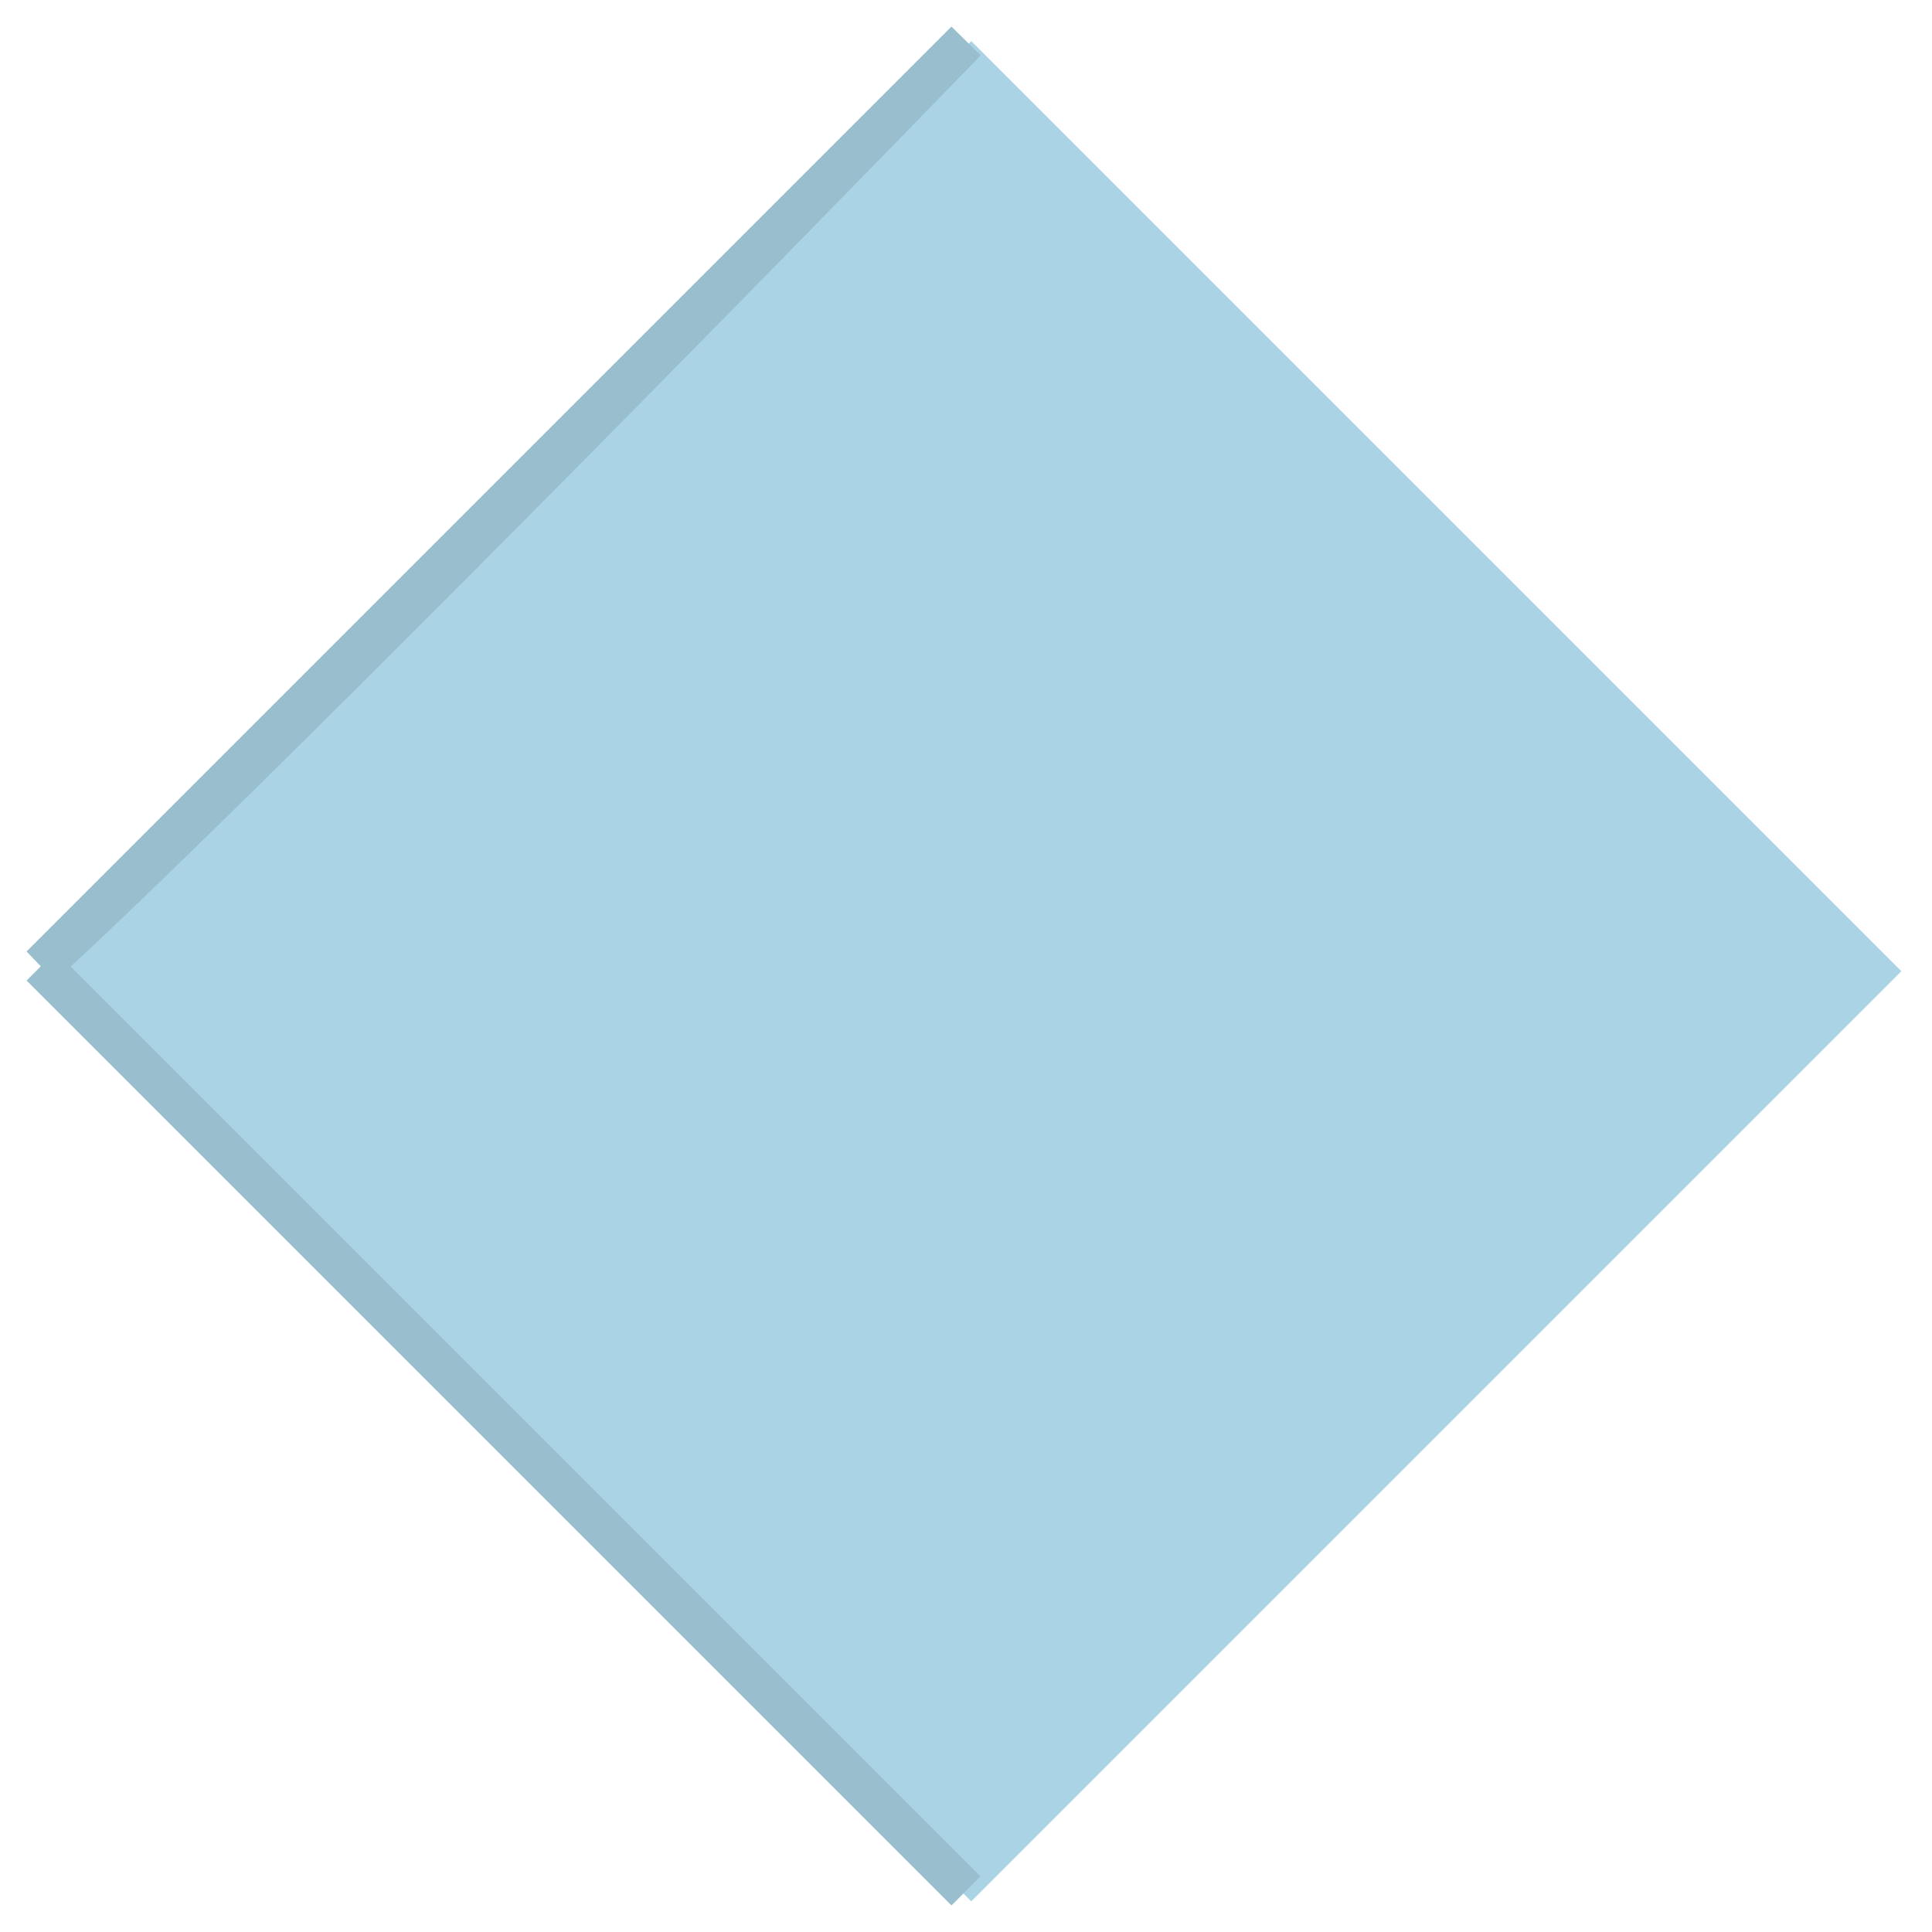
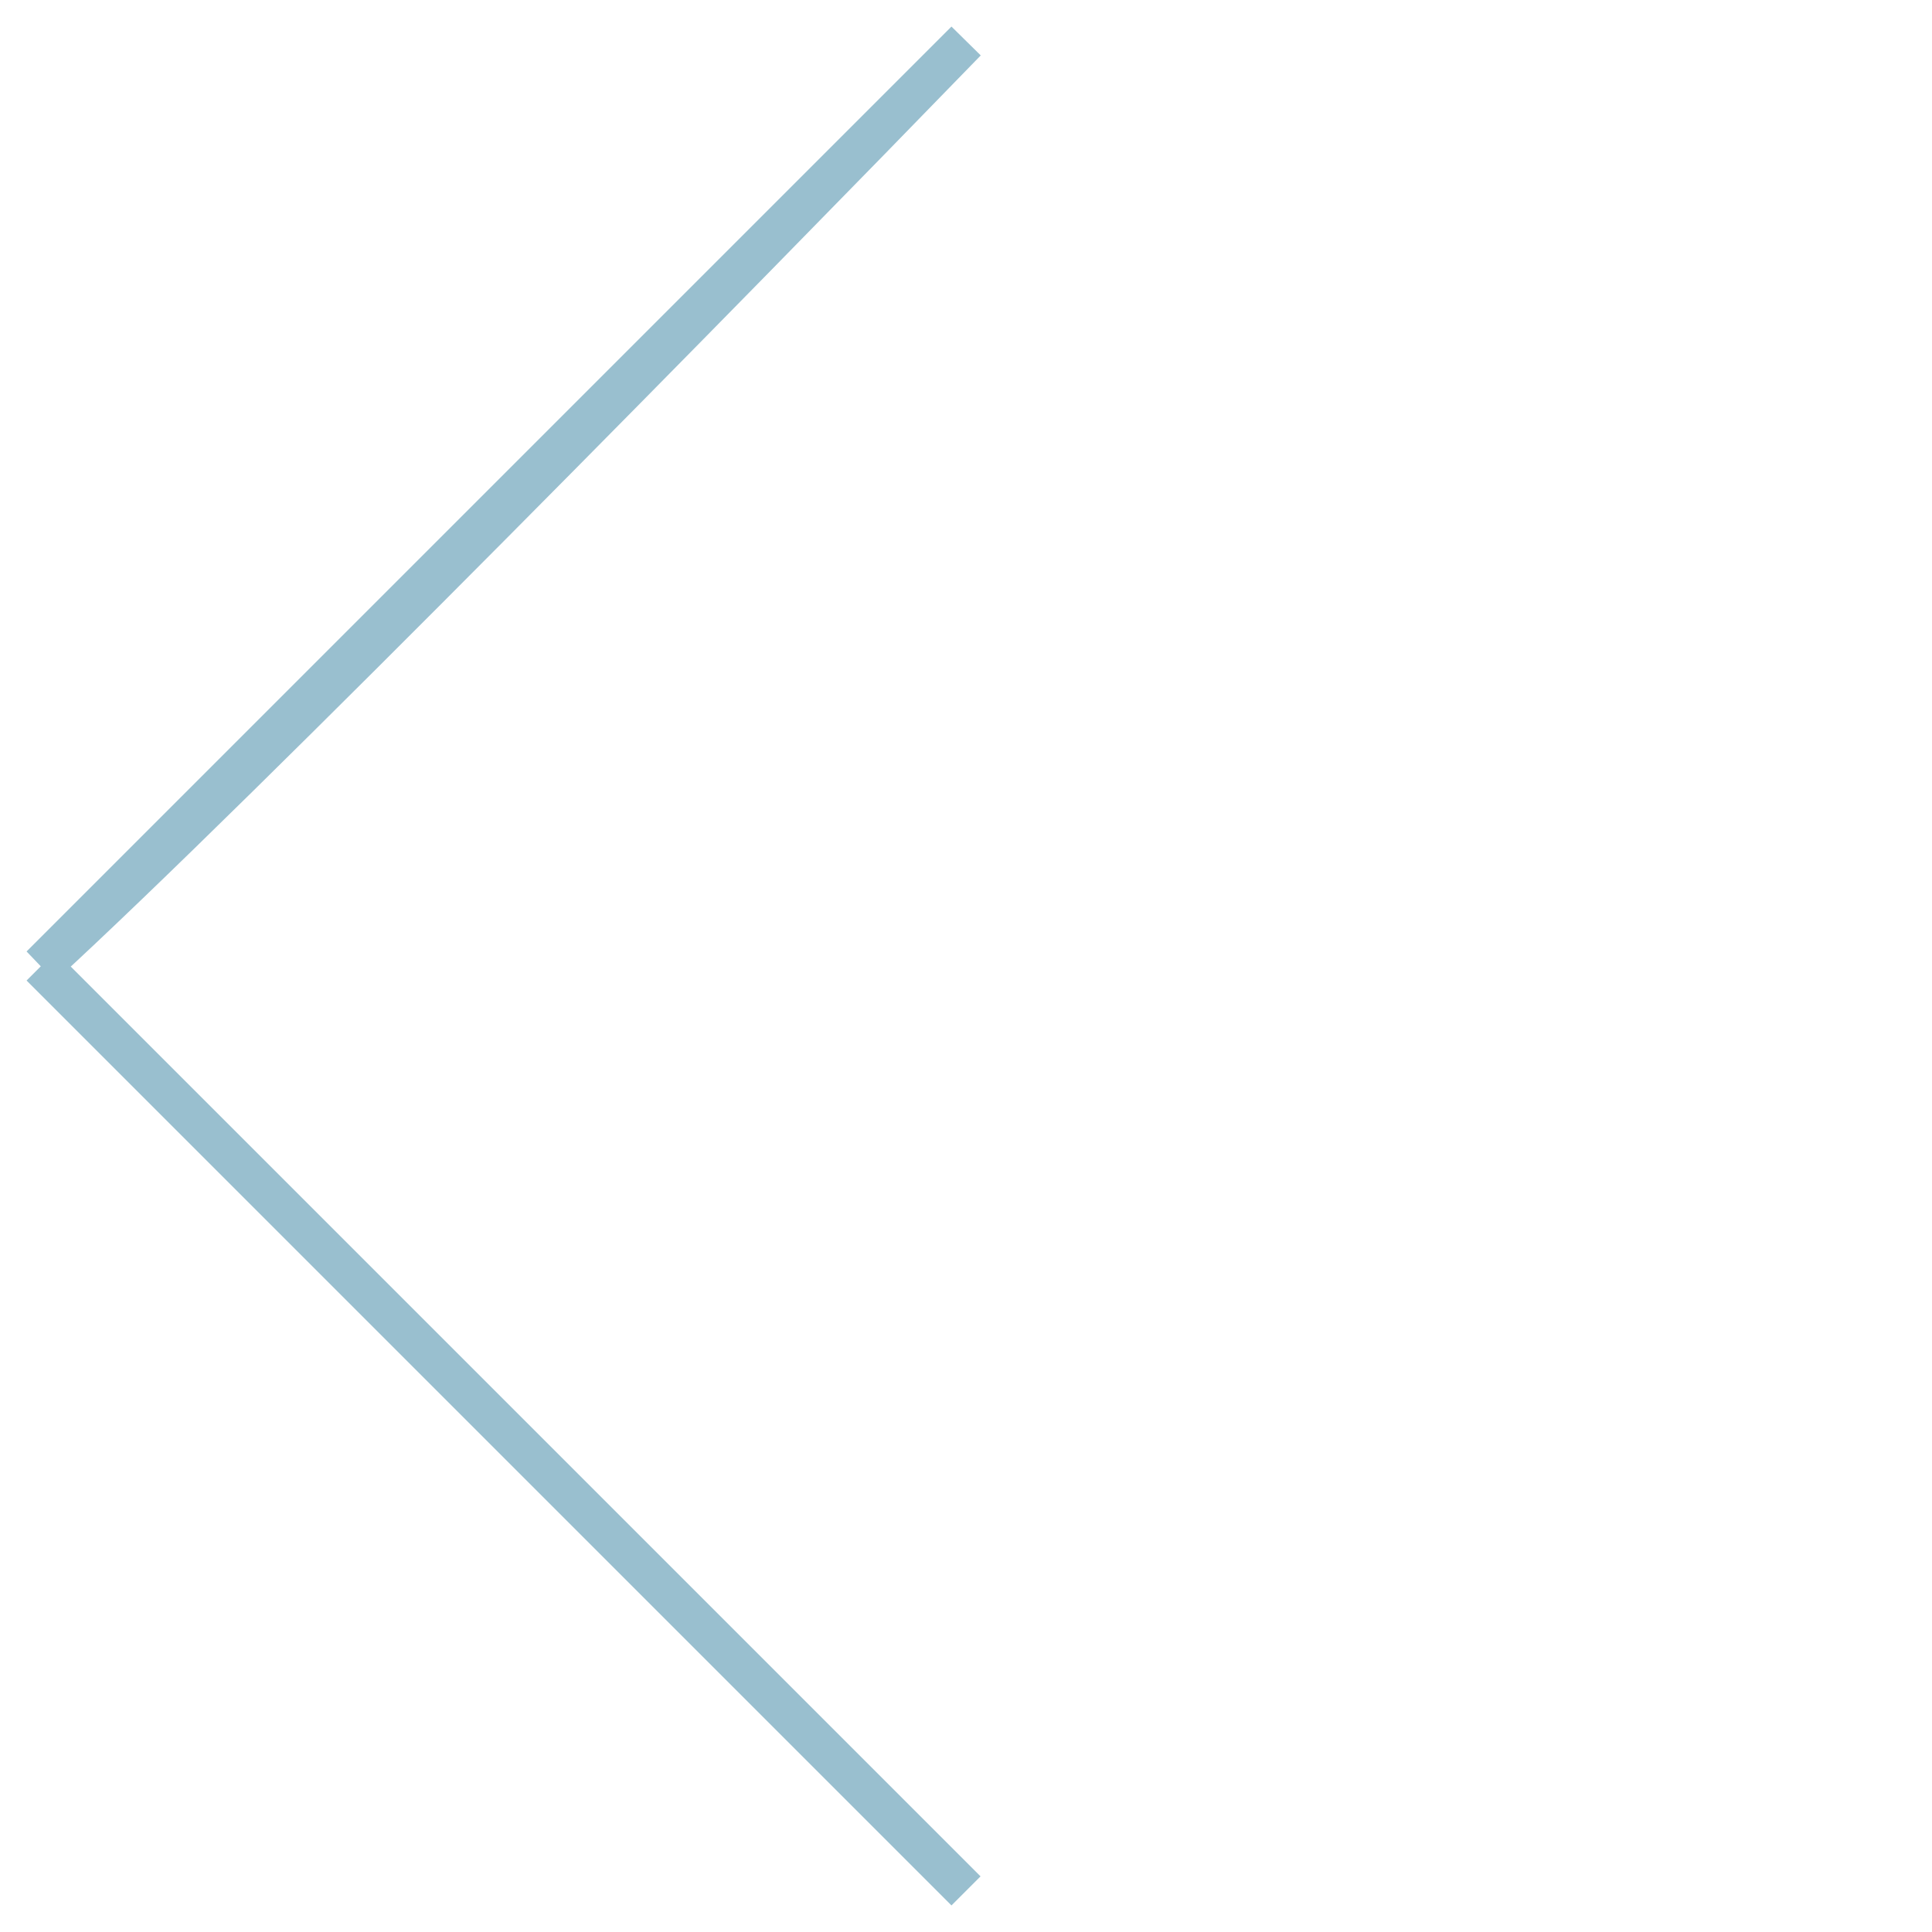
<svg xmlns="http://www.w3.org/2000/svg" width="47" height="47" viewBox="0 0 47 47" fill="none">
-   <rect x="1" y="23.627" width="32" height="32" transform="rotate(-45 1 23.627)" fill="#AAD4E6" />
-   <path d="M1 23.5C5.8 19.1 18 6.667 23.5 1L1 23.5ZM1 23.5L23.5 46" stroke="#99BFCF" />
+   <path d="M1 23.5C5.8 19.1 18 6.667 23.5 1ZM1 23.5L23.5 46" stroke="#99BFCF" />
</svg>